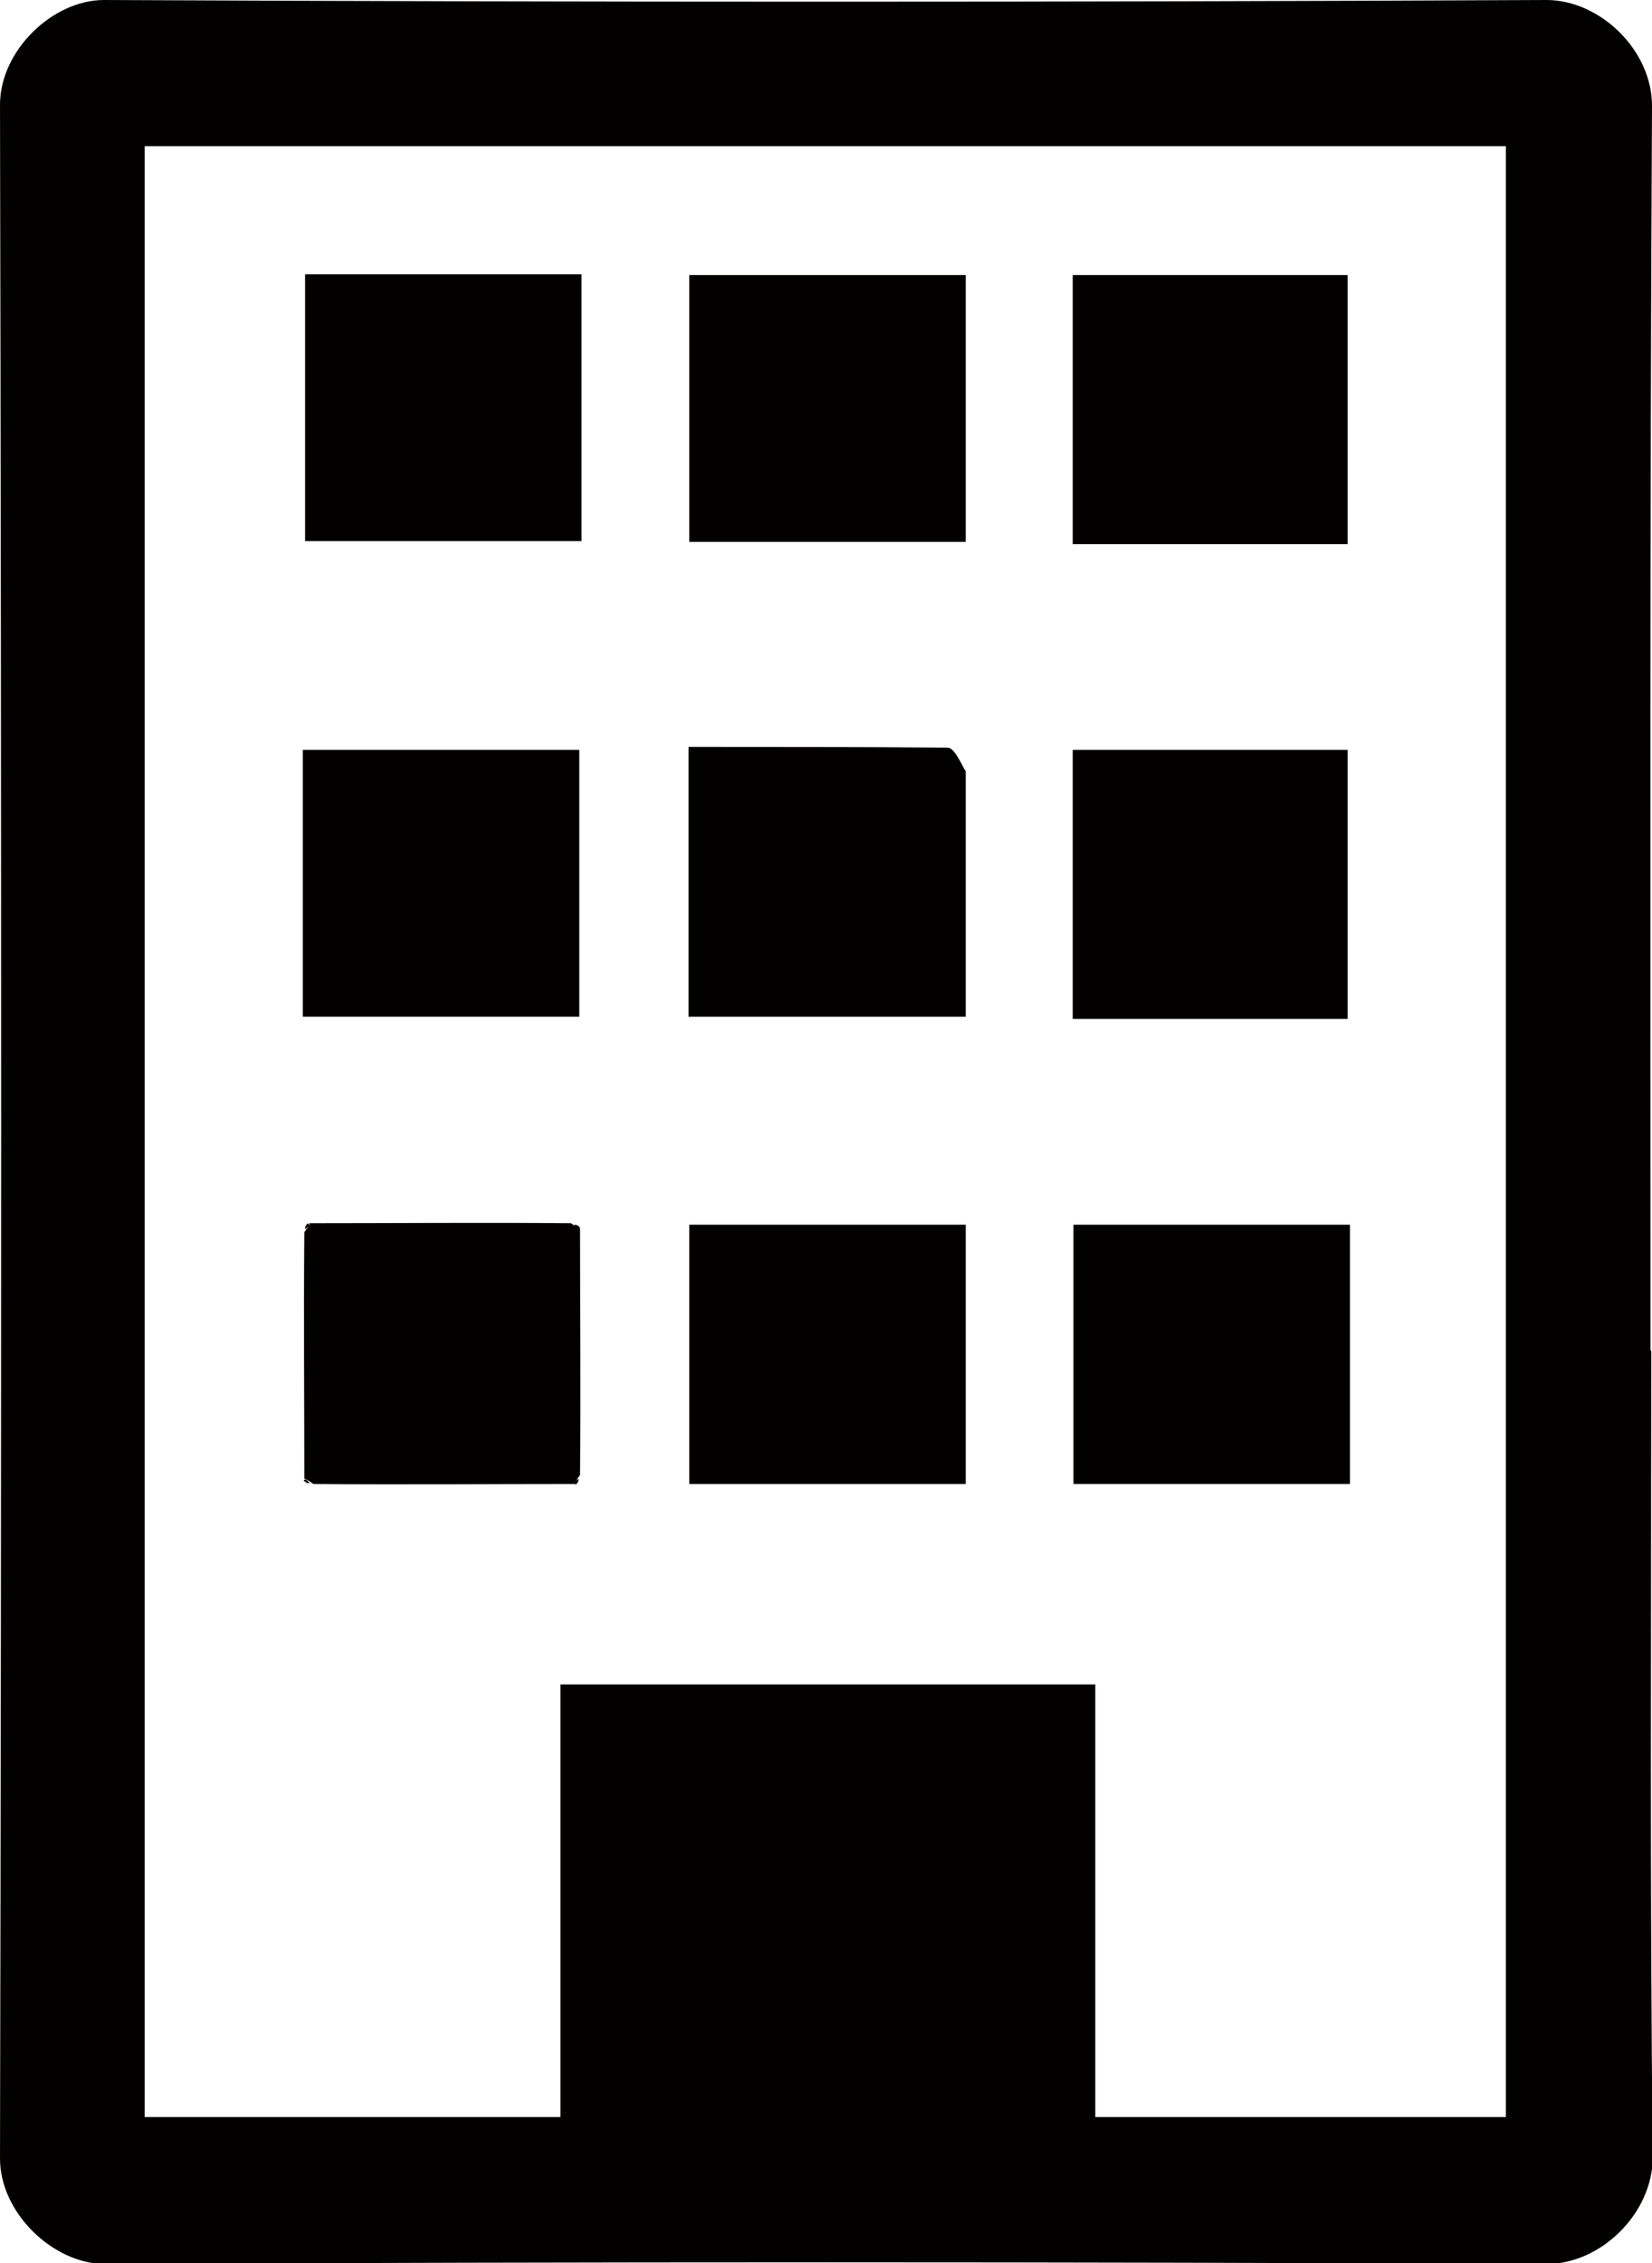
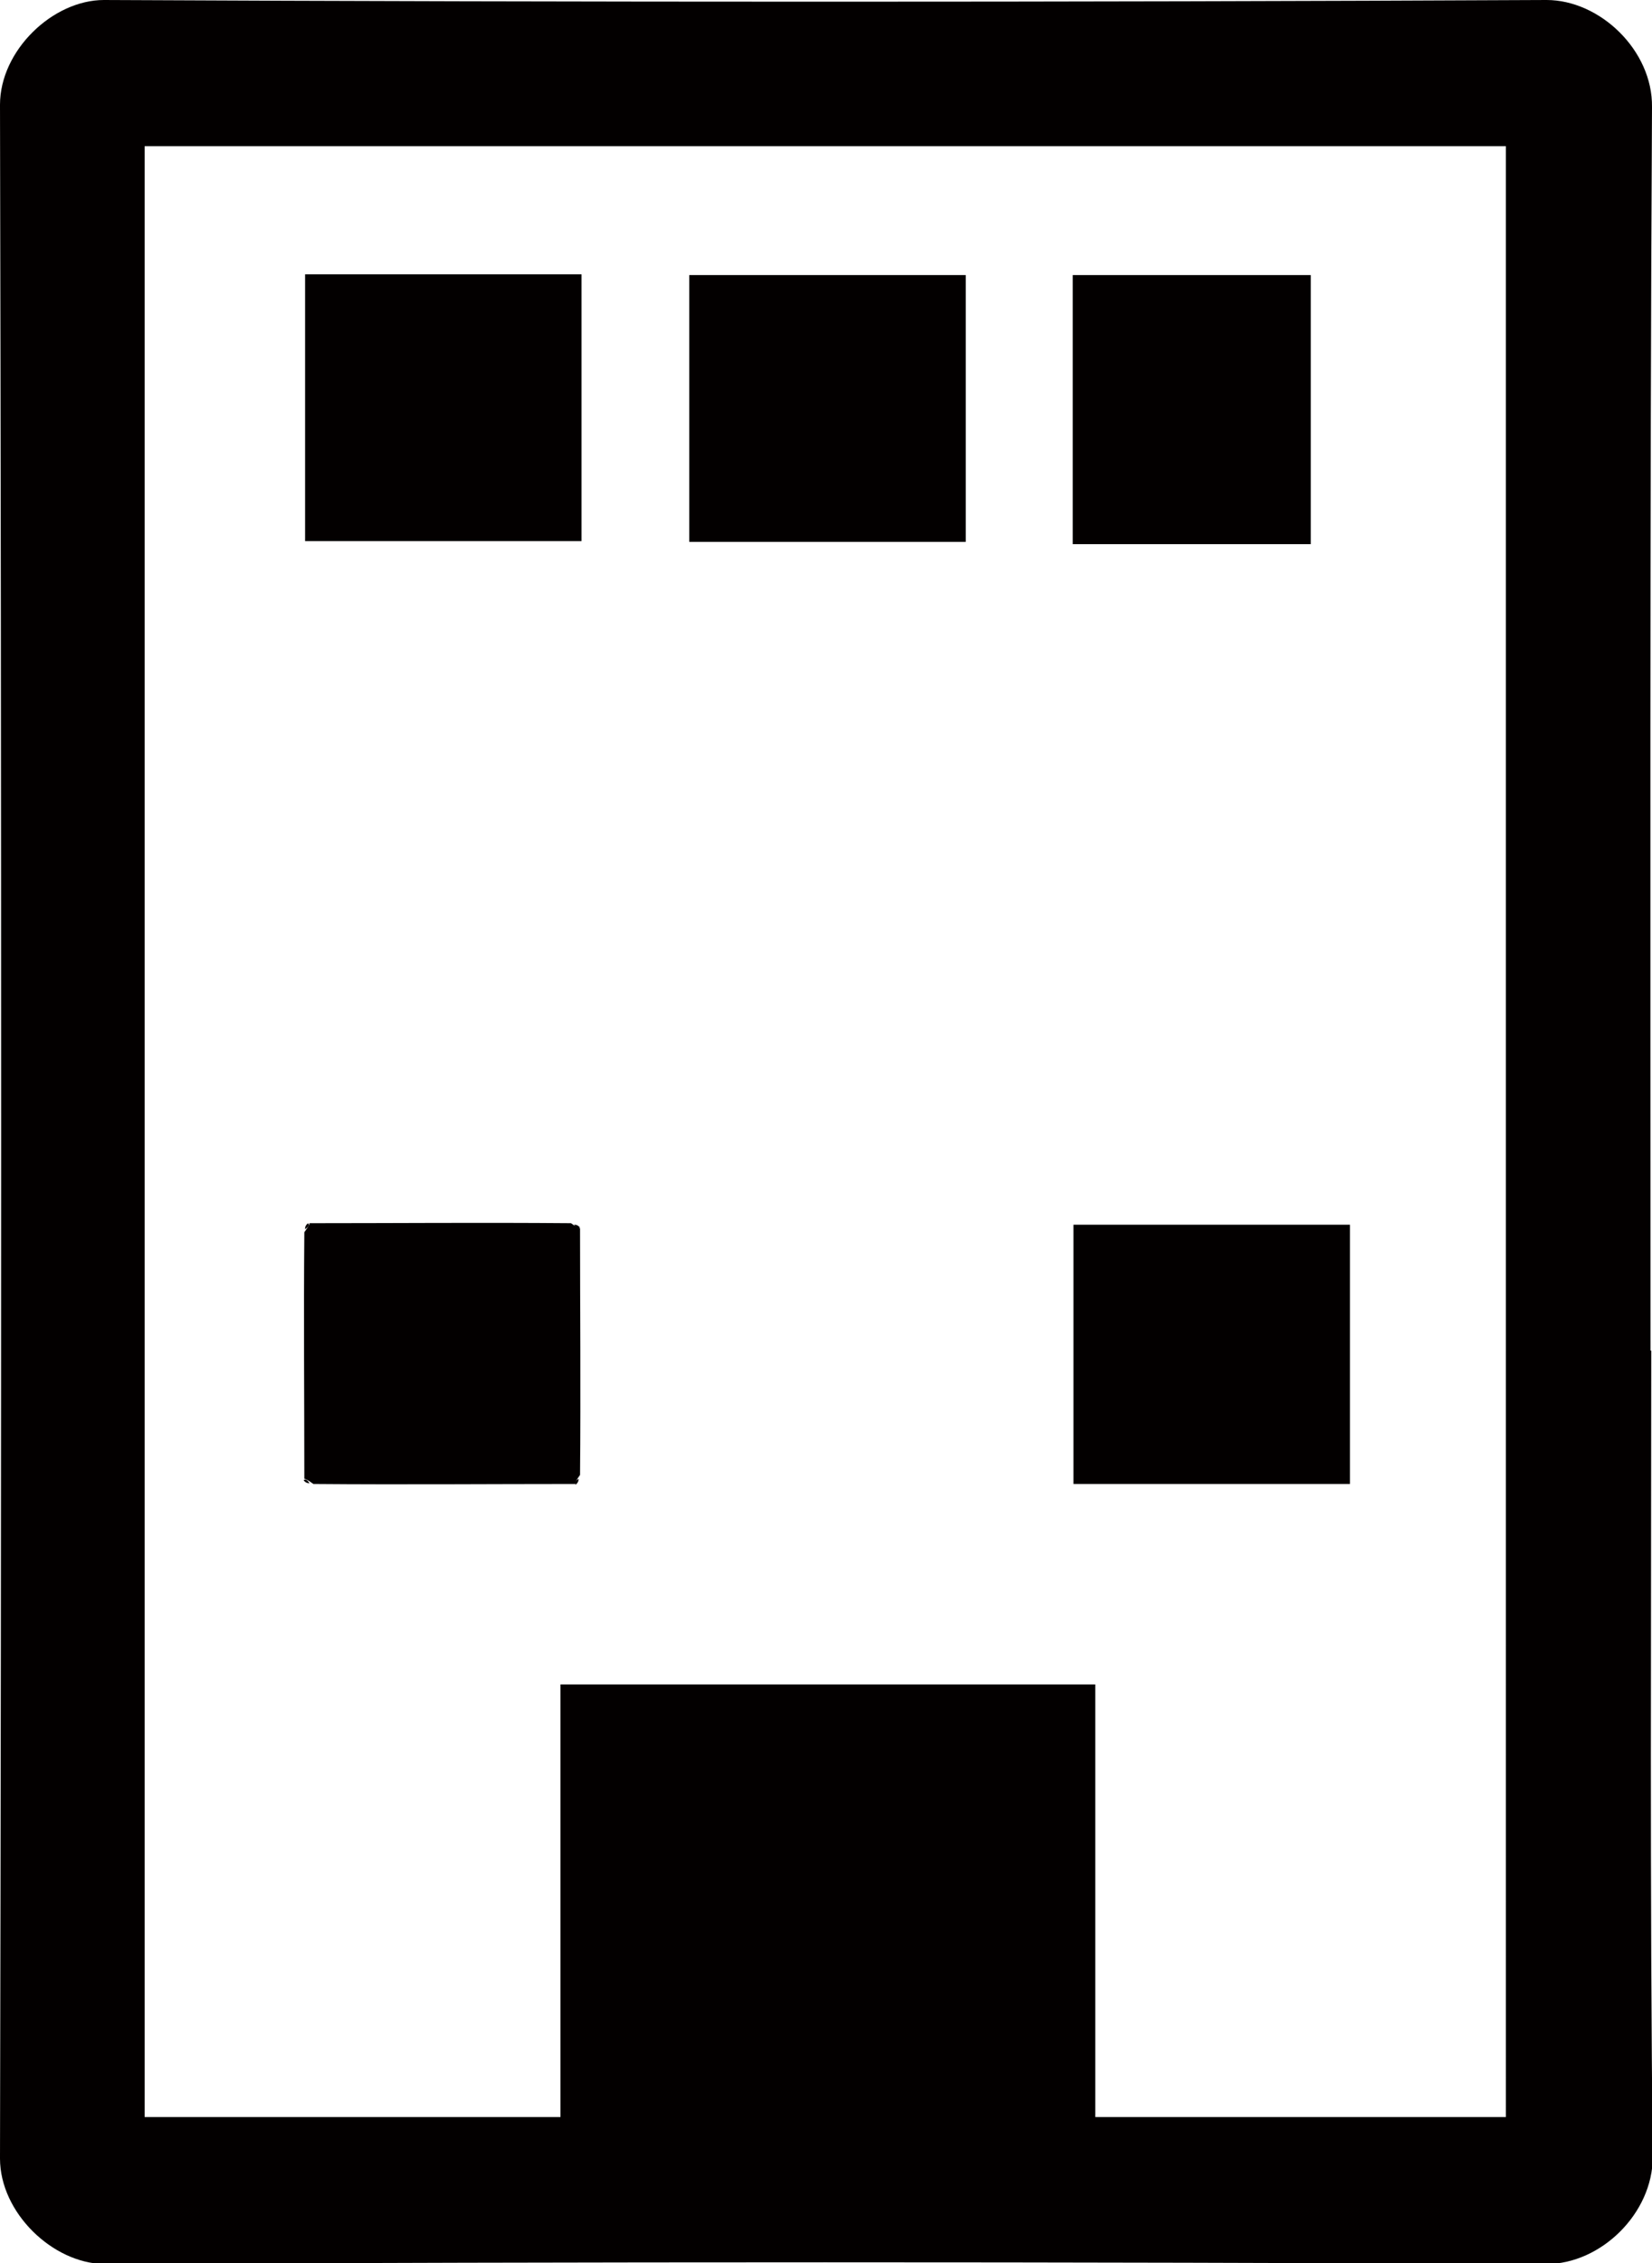
<svg xmlns="http://www.w3.org/2000/svg" version="1.1" viewBox="0 0 219.3 300.3">
  <defs>
    <style>
      .cls-1 {
        fill: #030000;
      }
    </style>
  </defs>
  <g>
    <g id="Layer_1">
      <path class="cls-1" d="M219.2,179.2c0,36-.2,71.5.2,107,0,7.5-6.9,14.2-14.1,14.2-63.8-.3-127.7-.3-191.5,0C7,300.3,0,293.6,0,286.4.2,195.6.2,104.7,0,13.9,0,6.7,7,0,13.8,0,77.6.3,141.4.3,205.3,0c7.1,0,14.1,6.7,14,14.2-.3,54.8-.2,109.7-.2,165M19.2,73.7v207.2h55.2v-57.4h71v57.4h54.5V19.4H19.2v54.2Z" />
      <path class="cls-1" d="M128.2,51.2v20.7h-36.7v-35.4h36.7v14.7Z" />
-       <path class="cls-1" d="M174,72.2h-31.6v-35.7h36.5v35.7h-4.9Z" />
-       <path class="cls-1" d="M40.2,118.2v-18.7h36.7v35.4h-36.7v-16.7Z" />
-       <path class="cls-1" d="M128.2,102.3c0,11.1,0,21.7,0,32.6h-36.8v-35.8c11.5,0,23,0,34.4.1.8,0,1.6,1.7,2.3,3Z" />
-       <path class="cls-1" d="M174,135.2h-31.6v-35.7h36.5v35.7h-4.9Z" />
+       <path class="cls-1" d="M174,72.2h-31.6v-35.7h36.5h-4.9Z" />
      <path class="cls-1" d="M77.2,60.1v11.7h-36.7v-35.4h36.7v23.7Z" />
-       <path class="cls-1" d="M128.2,191.1v5.8h-36.7v-34.4h36.7v28.6Z" />
      <path class="cls-1" d="M179.2,180.2v16.7h-36.7v-34.4h36.7v17.7Z" />
      <path class="cls-1" d="M41.1,162.3c11.4,0,22.7-.1,34.7,0,.7.5.9.6,1.2.7,0,10.7.1,21.4,0,32.7-.5.7-.6.9-.7,1.2-11.4,0-22.7.1-34.7,0-.7-.5-.9-.6-1.2-.7,0-10.7-.1-21.4,0-32.7.5-.7.6-.9.7-1.2Z" />
      <path class="cls-1" d="M40.9,162.3c.2.3,0,.5-.4.8,0-.2,0-.5.4-.8Z" />
      <path class="cls-1" d="M77,162.9c-.3.2-.5,0-.8-.4.2,0,.5,0,.8.4Z" />
      <path class="cls-1" d="M40.3,196.4c.3-.2.5,0,.8.4-.2,0-.5,0-.8-.4Z" />
      <path class="cls-1" d="M76.4,197c-.2-.3,0-.5.4-.8,0,.2,0,.5-.4.8Z" />
    </g>
  </g>
</svg>